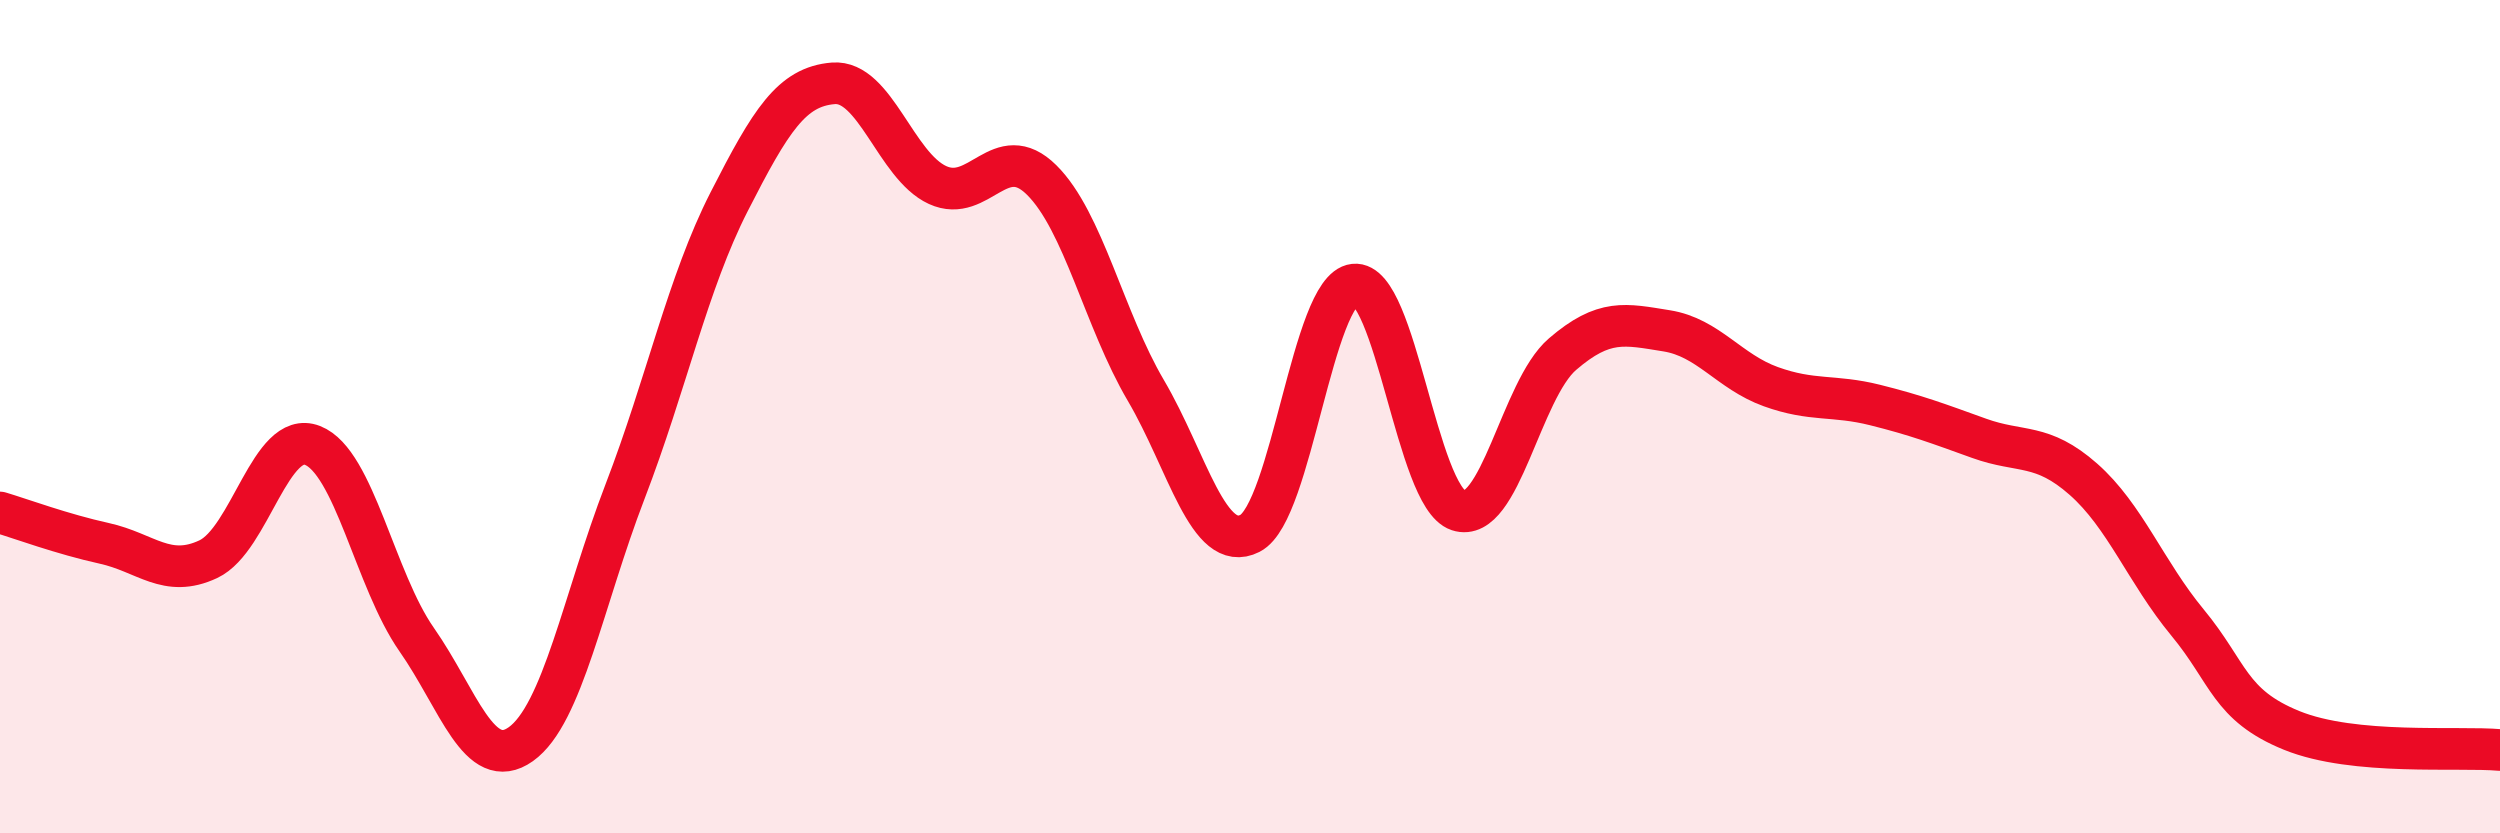
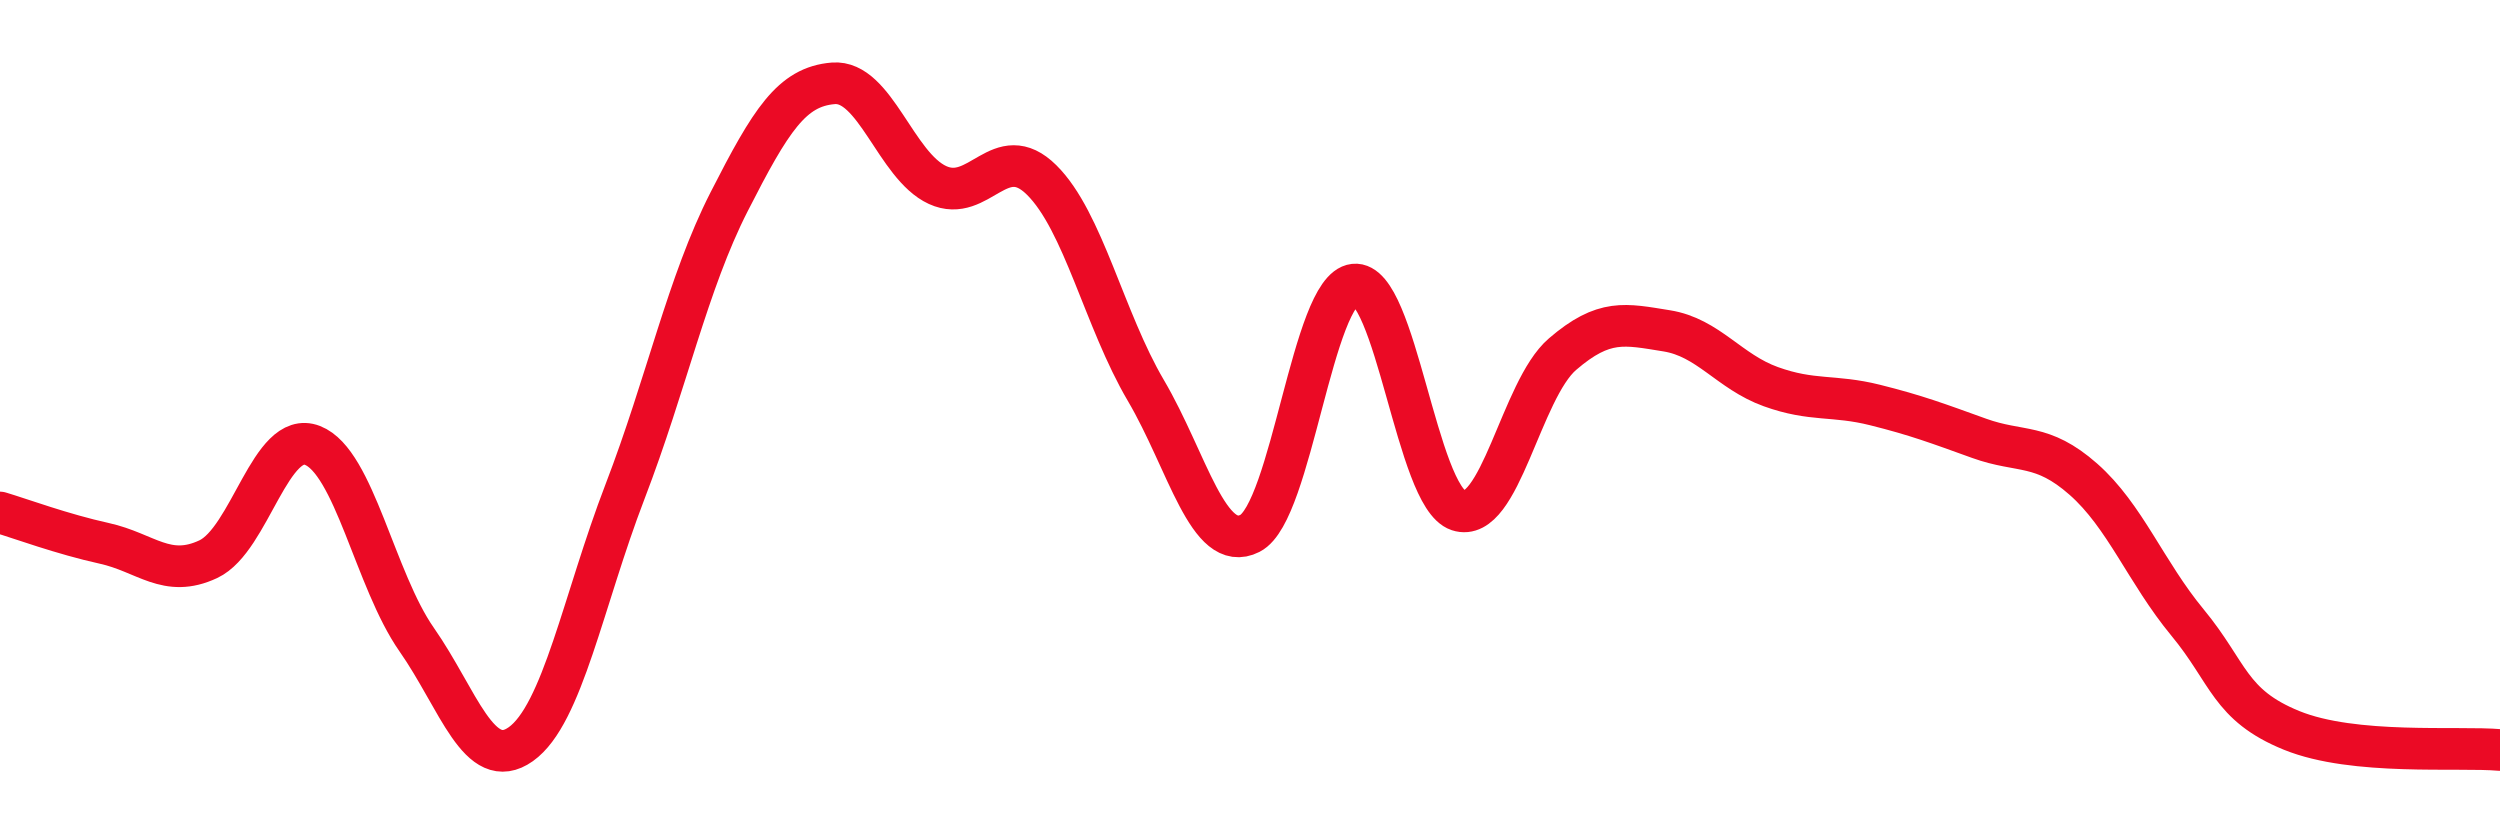
<svg xmlns="http://www.w3.org/2000/svg" width="60" height="20" viewBox="0 0 60 20">
-   <path d="M 0,12.3 C 0.5,12.45 1.5,12.82 2.5,13.04 C 3.5,13.26 4,13.89 5,13.42 C 6,12.95 6.5,10.3 7.5,10.69 C 8.5,11.08 9,13.92 10,15.35 C 11,16.78 11.5,18.57 12.5,17.86 C 13.5,17.15 14,14.4 15,11.8 C 16,9.2 16.5,6.8 17.5,4.84 C 18.5,2.88 19,2.08 20,2 C 21,1.92 21.5,3.98 22.5,4.44 C 23.5,4.9 24,3.33 25,4.32 C 26,5.31 26.5,7.67 27.5,9.37 C 28.5,11.07 29,13.31 30,12.8 C 31,12.29 31.5,6.94 32.5,6.83 C 33.5,6.72 34,11.92 35,12.25 C 36,12.58 36.5,9.36 37.5,8.5 C 38.5,7.64 39,7.78 40,7.94 C 41,8.1 41.5,8.92 42.5,9.28 C 43.5,9.64 44,9.47 45,9.72 C 46,9.97 46.5,10.16 47.5,10.52 C 48.5,10.88 49,10.62 50,11.5 C 51,12.38 51.5,13.73 52.5,14.94 C 53.5,16.15 53.5,16.92 55,17.53 C 56.5,18.14 59,17.91 60,18L60 20L0 20Z" fill="#EB0A25" opacity="0.1" stroke-linecap="round" stroke-linejoin="round" />
  <path d="M 0,12.3 C 0.5,12.45 1.5,12.82 2.5,13.04 C 3.5,13.26 4,13.89 5,13.42 C 6,12.95 6.5,10.3 7.5,10.69 C 8.5,11.08 9,13.92 10,15.35 C 11,16.78 11.5,18.57 12.5,17.86 C 13.5,17.15 14,14.4 15,11.8 C 16,9.2 16.5,6.8 17.5,4.84 C 18.5,2.88 19,2.08 20,2 C 21,1.92 21.5,3.98 22.5,4.44 C 23.5,4.9 24,3.33 25,4.32 C 26,5.31 26.5,7.67 27.5,9.37 C 28.5,11.07 29,13.31 30,12.8 C 31,12.29 31.5,6.94 32.5,6.83 C 33.5,6.72 34,11.92 35,12.25 C 36,12.58 36.5,9.36 37.5,8.5 C 38.5,7.64 39,7.78 40,7.94 C 41,8.1 41.5,8.92 42.5,9.28 C 43.5,9.64 44,9.47 45,9.72 C 46,9.97 46.5,10.16 47.5,10.52 C 48.5,10.88 49,10.62 50,11.5 C 51,12.38 51.5,13.73 52.5,14.94 C 53.5,16.15 53.5,16.92 55,17.53 C 56.5,18.14 59,17.91 60,18" stroke="#EB0A25" stroke-width="1" fill="none" stroke-linecap="round" stroke-linejoin="round" />
</svg>